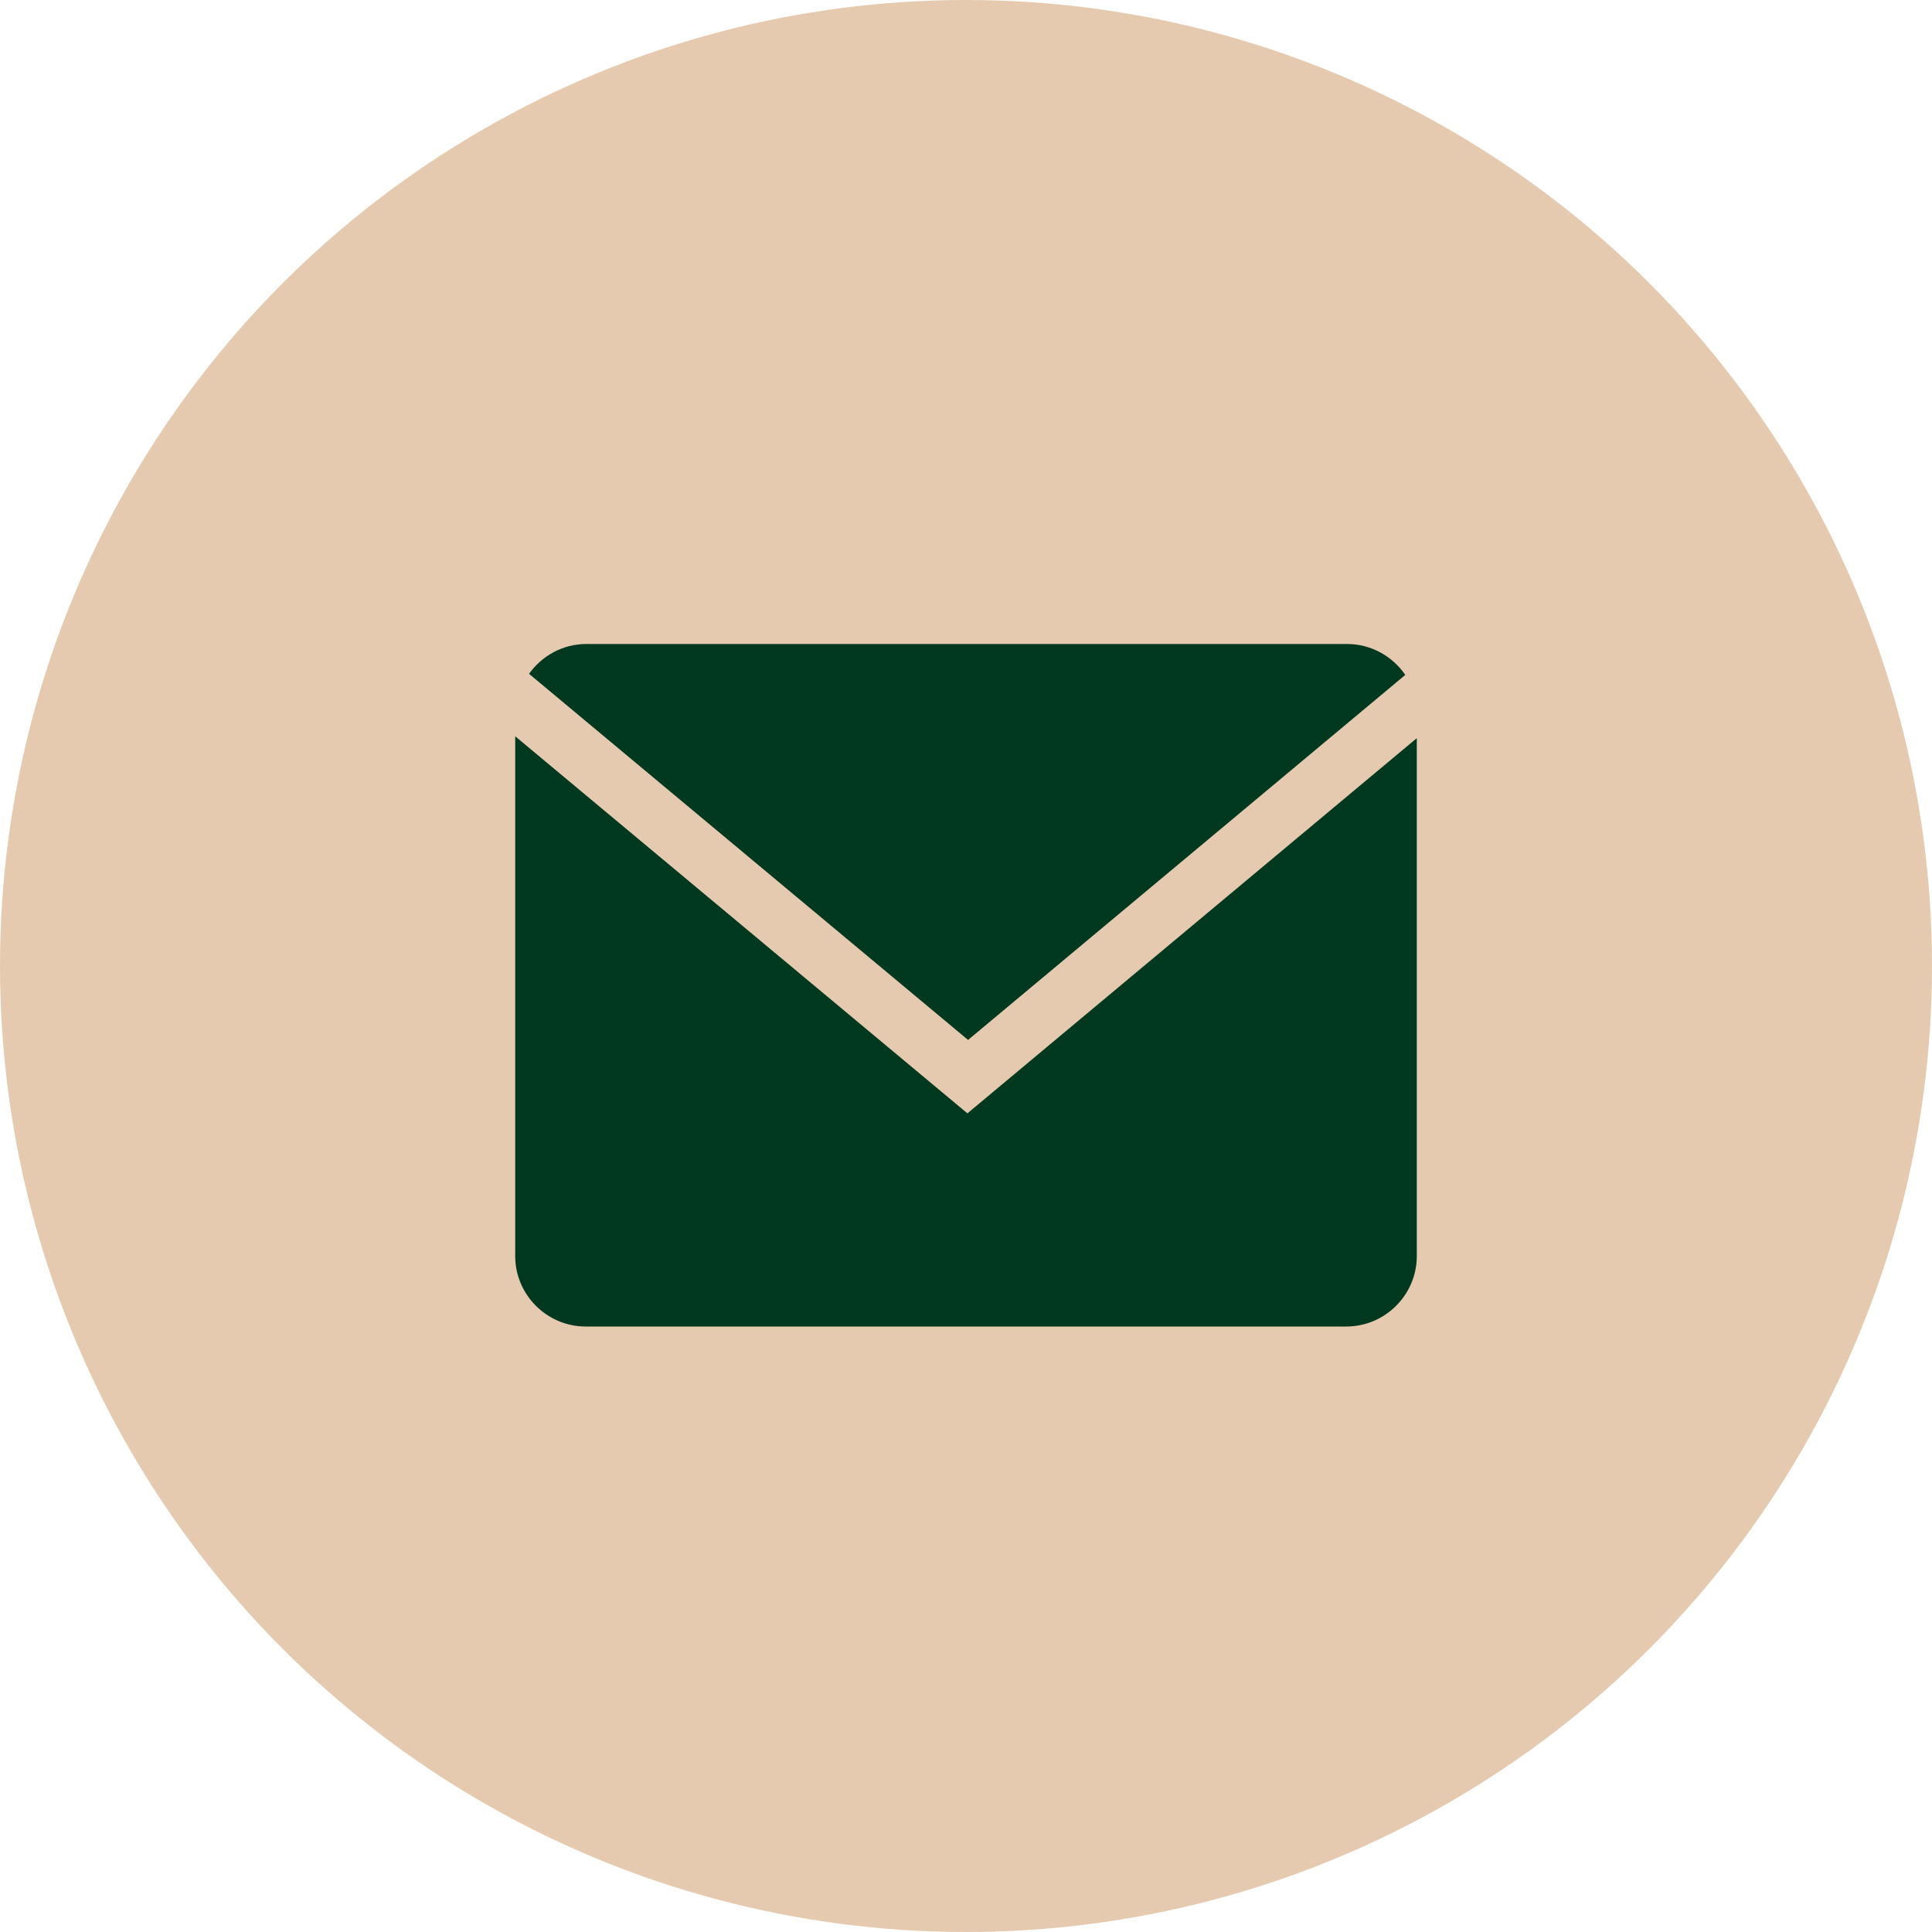
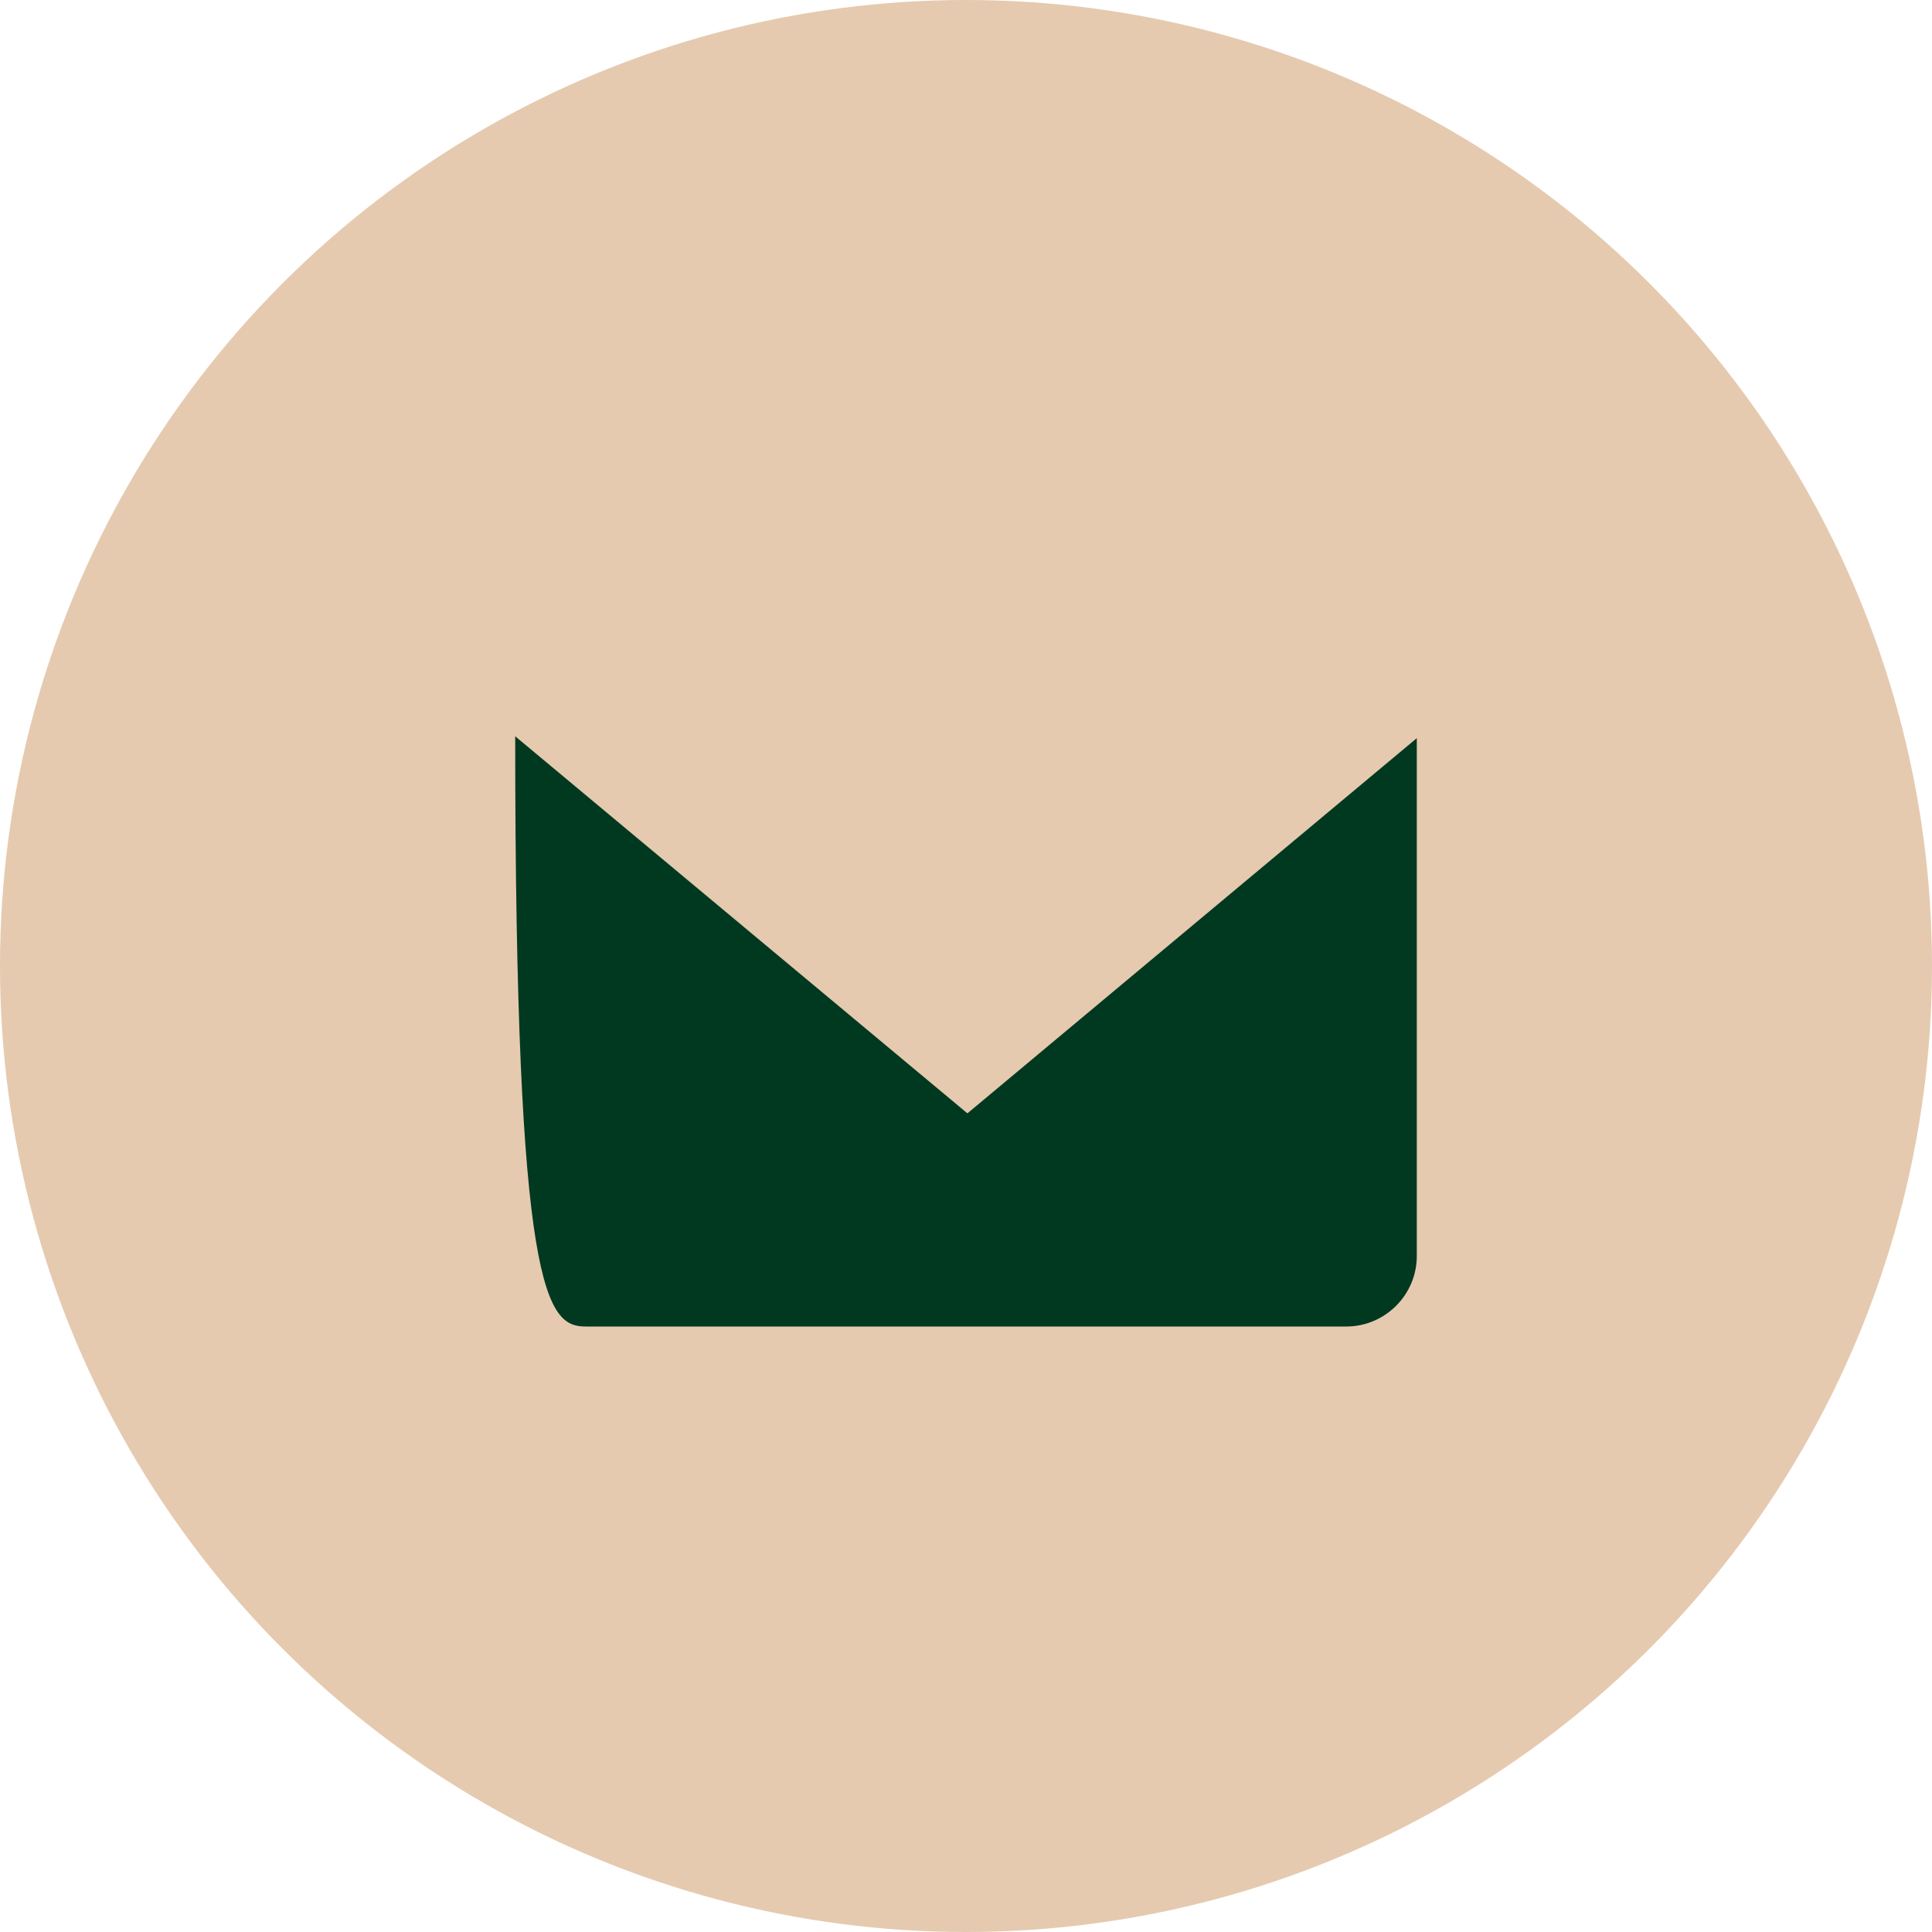
<svg xmlns="http://www.w3.org/2000/svg" width="30" height="30" viewBox="0 0 30 30" fill="none">
  <g clip-path="url(#clip0_97_63)">
    <circle cx="15" cy="15" r="15" fill="#E5CAAF" />
-     <path d="M21.821 10.48C21.623 10.191 21.291 10 20.917 10H9.105C8.738 10 8.414 10.184 8.215 10.463L15.032 16.148L21.821 10.48Z" fill="#013920" />
-     <path d="M8 11.433V19.504C8 20.105 8.492 20.598 9.094 20.598H20.906C21.508 20.598 22 20.105 22 19.504V11.462L15.022 17.288L8 11.433Z" fill="#013920" />
+     <path d="M8 11.433C8 20.105 8.492 20.598 9.094 20.598H20.906C21.508 20.598 22 20.105 22 19.504V11.462L15.022 17.288L8 11.433Z" fill="#013920" />
  </g>
  <defs>
    <clipPath id="clip0_97_63">
      <rect width="30" height="30" fill="white" />
    </clipPath>
  </defs>
</svg>